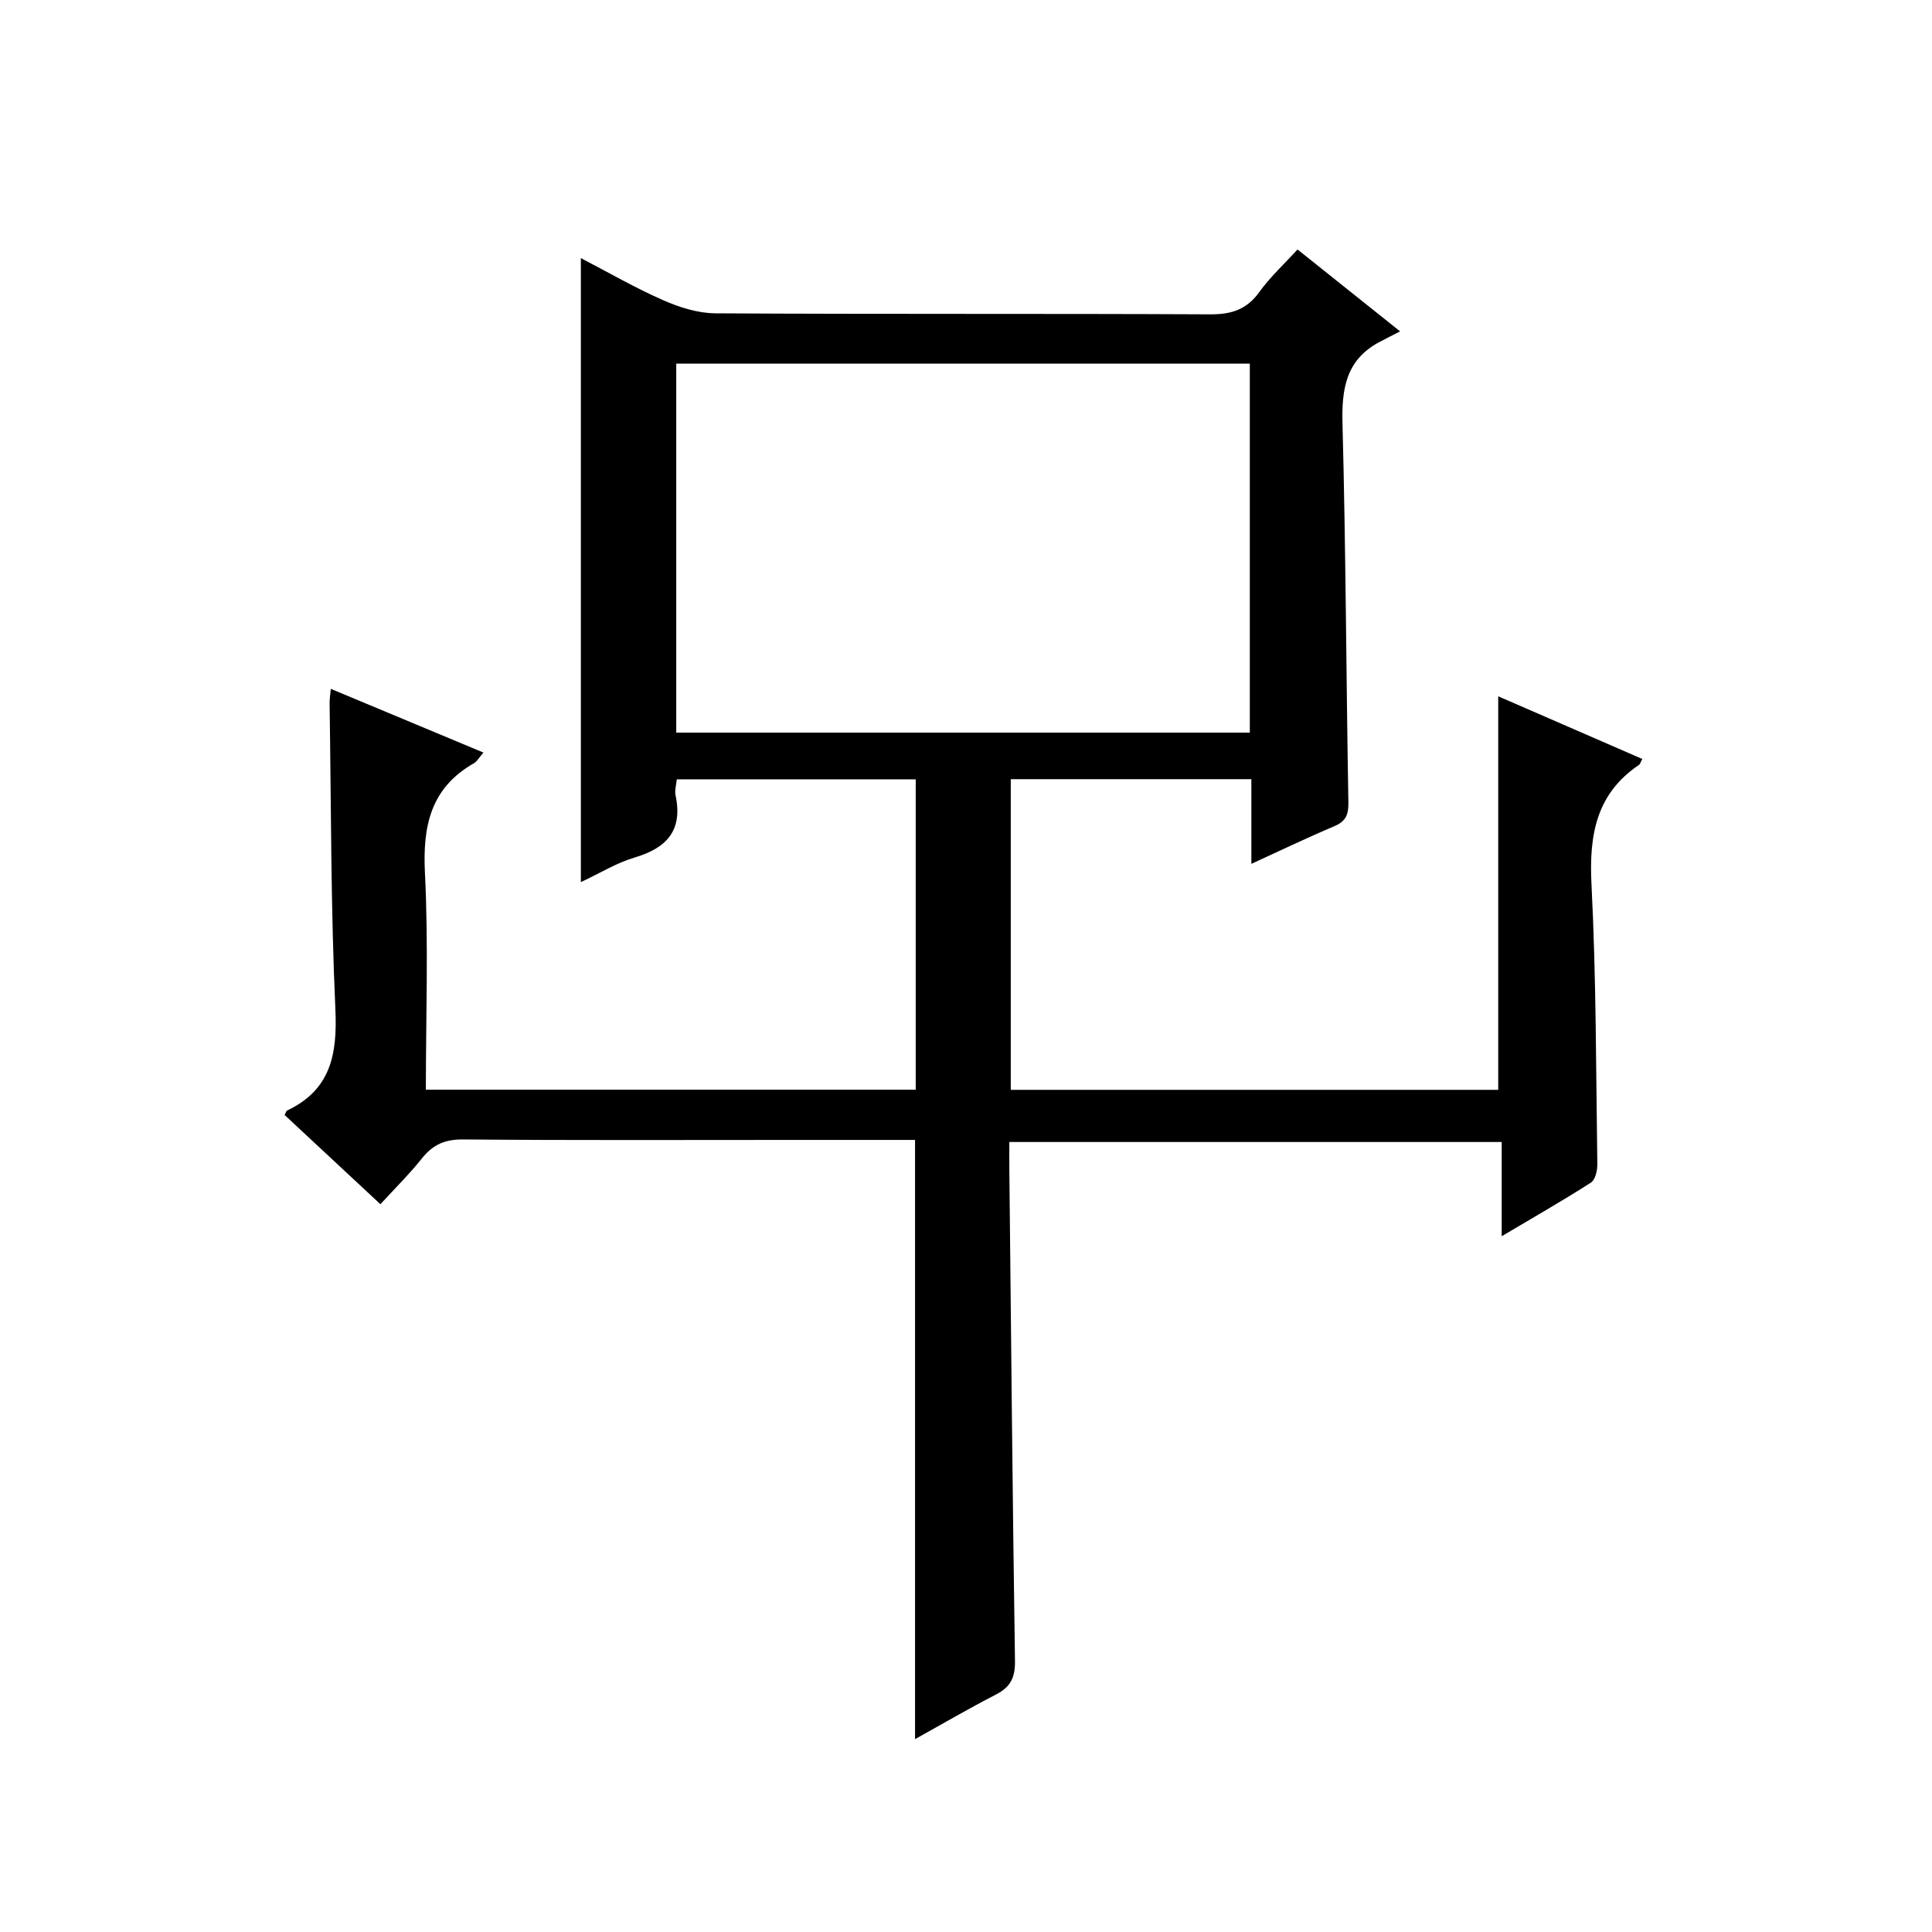
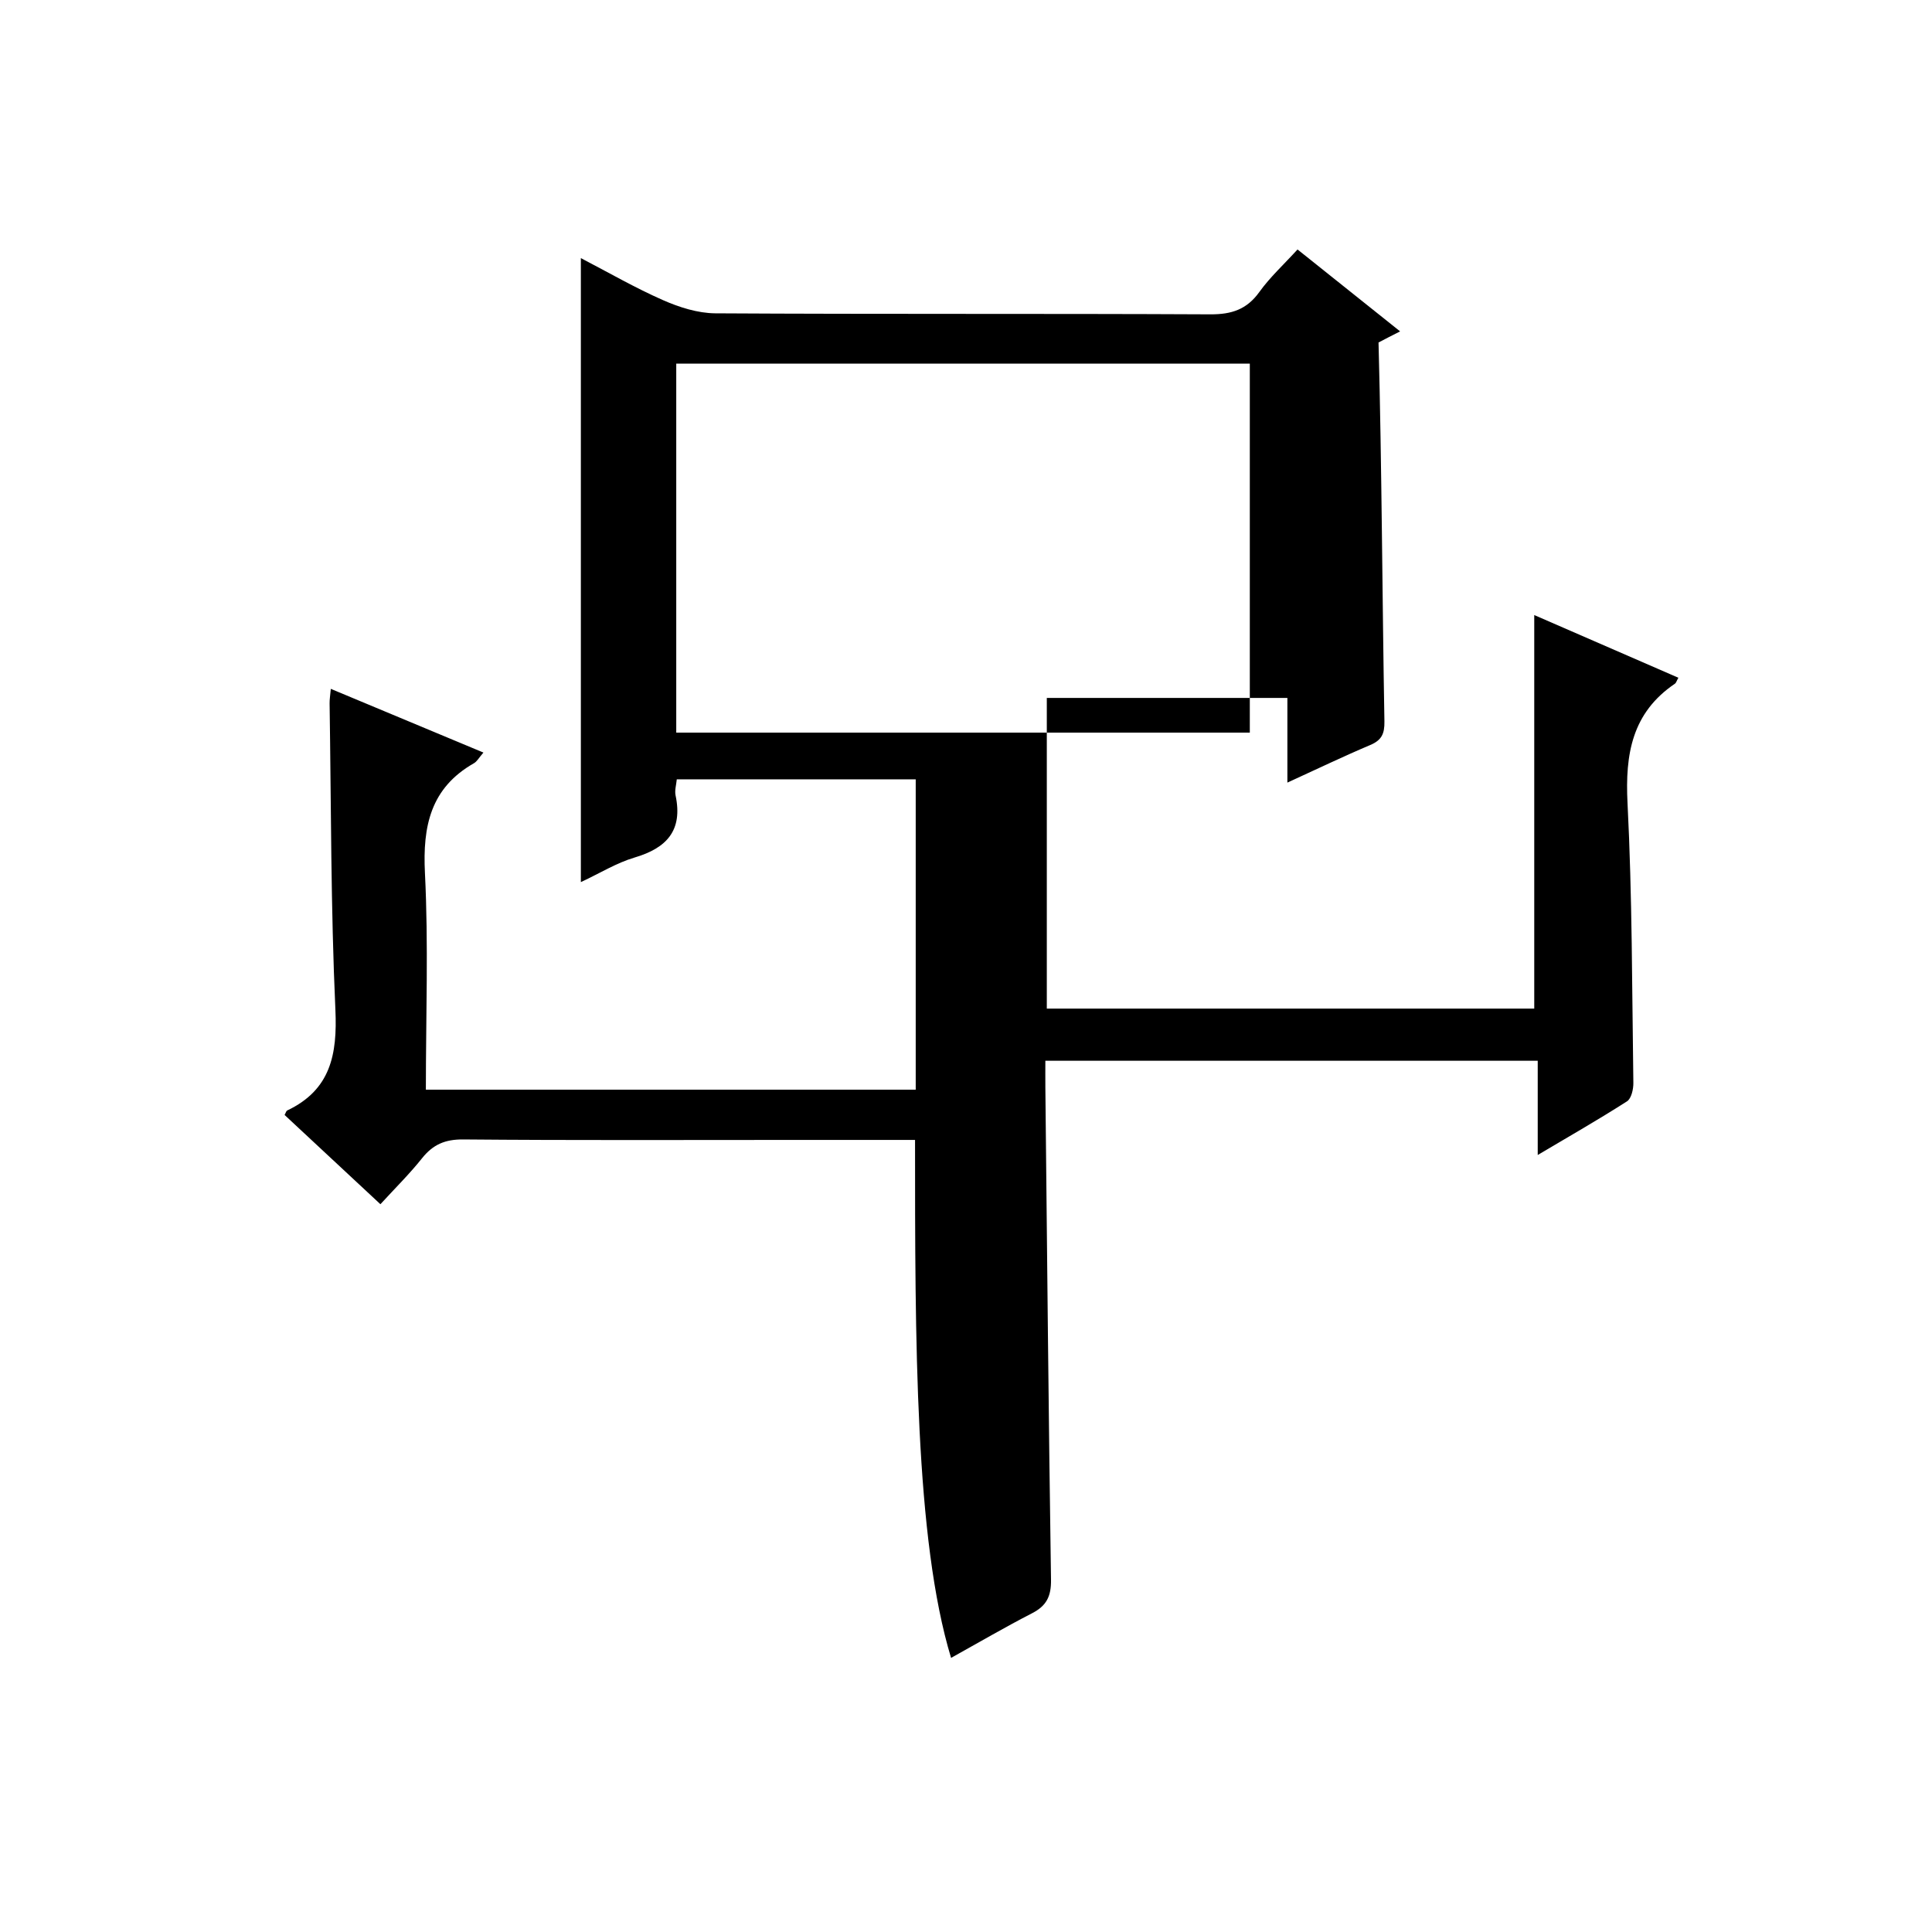
<svg xmlns="http://www.w3.org/2000/svg" version="1.1" id="ZDIC" x="0px" y="0px" viewBox="0 0 400 400" style="enable-background:new 0 0 400 400;" xml:space="preserve">
  <g>
-     <path d="M189.45,236.01c-8.45,0-16.76,0-25.07,0c-22.83,0-45.67,0.1-68.5-0.1c-3.73-0.03-6.23,1.05-8.49,3.88   c-2.57,3.23-5.53,6.15-8.63,9.53c-6.78-6.32-13.32-12.41-19.84-18.48c0.25-0.44,0.33-0.83,0.55-0.93   c8.98-4.27,10.39-11.58,9.97-20.85c-0.96-21.13-0.88-42.3-1.2-63.45c-0.01-0.78,0.12-1.57,0.25-2.99   c10.65,4.45,20.91,8.73,31.6,13.19c-0.93,1.07-1.33,1.85-1.97,2.21c-8.97,5.12-10.63,13-10.14,22.74   c0.74,14.78,0.19,29.62,0.19,44.85c33.85,0,67.42,0,101.42,0c0-21.15,0-42.53,0-64.26c-16.31,0-32.71,0-49.47,0   c-0.1,1.13-0.47,2.29-0.25,3.33c1.53,7.22-1.8,10.89-8.48,12.86c-3.73,1.1-7.16,3.24-11.13,5.09c0-43.21,0-85.88,0-129.19   c5.68,2.95,11.21,6.15,17.03,8.71c3.36,1.48,7.18,2.69,10.8,2.72c34.17,0.2,68.34,0.04,102.5,0.21c4.38,0.02,7.53-0.99,10.14-4.62   c2.21-3.08,5.07-5.7,7.91-8.81c6.69,5.34,13.16,10.5,21.24,16.96c-1.79,0.92-3.15,1.58-4.47,2.3c-6.77,3.71-7.65,9.65-7.46,16.82   c0.69,26.15,0.76,52.31,1.22,78.46c0.04,2.54-0.57,3.88-2.94,4.88c-5.58,2.36-11.05,4.99-17.15,7.78c0-6.31,0-11.77,0-17.53   c-16.73,0-33.13,0-49.81,0c0,21.41,0,42.67,0,64.32c33.54,0,67.11,0,100.92,0c0-26.92,0-53.96,0-81.48   c9.82,4.27,19.8,8.62,29.84,12.98c-0.38,0.67-0.46,1.06-0.71,1.23c-8.89,6.02-10.33,14.57-9.82,24.7   c0.98,19.29,0.93,38.63,1.21,57.95c0.02,1.31-0.42,3.25-1.33,3.83c-5.83,3.73-11.84,7.17-18.47,11.1c0-6.92,0-13.01,0-19.51   c-33.98,0-67.54,0-101.94,0c0,1.67-0.02,3.58,0,5.48c0.36,33.99,0.66,67.98,1.17,101.96c0.05,3.46-0.94,5.41-3.93,6.95   c-5.58,2.87-11,6.04-16.76,9.24C189.45,318.69,189.45,277.69,189.45,236.01z M140.01,151.68c39.96,0,79.34,0,118.75,0   c0-25.68,0-51.04,0-76.39c-39.77,0-79.16,0-118.75,0C140.01,100.85,140.01,126.11,140.01,151.68z" />
+     <path d="M189.45,236.01c-8.45,0-16.76,0-25.07,0c-22.83,0-45.67,0.1-68.5-0.1c-3.73-0.03-6.23,1.05-8.49,3.88   c-2.57,3.23-5.53,6.15-8.63,9.53c-6.78-6.32-13.32-12.41-19.84-18.48c0.25-0.44,0.33-0.83,0.55-0.93   c8.98-4.27,10.39-11.58,9.97-20.85c-0.96-21.13-0.88-42.3-1.2-63.45c-0.01-0.78,0.12-1.57,0.25-2.99   c10.65,4.45,20.91,8.73,31.6,13.19c-0.93,1.07-1.33,1.85-1.97,2.21c-8.97,5.12-10.63,13-10.14,22.74   c0.74,14.78,0.19,29.62,0.19,44.85c33.85,0,67.42,0,101.42,0c0-21.15,0-42.53,0-64.26c-16.31,0-32.71,0-49.47,0   c-0.1,1.13-0.47,2.29-0.25,3.33c1.53,7.22-1.8,10.89-8.48,12.86c-3.73,1.1-7.16,3.24-11.13,5.09c0-43.21,0-85.88,0-129.19   c5.68,2.95,11.21,6.15,17.03,8.71c3.36,1.48,7.18,2.69,10.8,2.72c34.17,0.2,68.34,0.04,102.5,0.21c4.38,0.02,7.53-0.99,10.14-4.62   c2.21-3.08,5.07-5.7,7.91-8.81c6.69,5.34,13.16,10.5,21.24,16.96c-1.79,0.92-3.15,1.58-4.47,2.3c0.69,26.15,0.76,52.31,1.22,78.46c0.04,2.54-0.57,3.88-2.94,4.88c-5.58,2.36-11.05,4.99-17.15,7.78c0-6.31,0-11.77,0-17.53   c-16.73,0-33.13,0-49.81,0c0,21.41,0,42.67,0,64.32c33.54,0,67.11,0,100.92,0c0-26.92,0-53.96,0-81.48   c9.82,4.27,19.8,8.62,29.84,12.98c-0.38,0.67-0.46,1.06-0.71,1.23c-8.89,6.02-10.33,14.57-9.82,24.7   c0.98,19.29,0.93,38.63,1.21,57.95c0.02,1.31-0.42,3.25-1.33,3.83c-5.83,3.73-11.84,7.17-18.47,11.1c0-6.92,0-13.01,0-19.51   c-33.98,0-67.54,0-101.94,0c0,1.67-0.02,3.58,0,5.48c0.36,33.99,0.66,67.98,1.17,101.96c0.05,3.46-0.94,5.41-3.93,6.95   c-5.58,2.87-11,6.04-16.76,9.24C189.45,318.69,189.45,277.69,189.45,236.01z M140.01,151.68c39.96,0,79.34,0,118.75,0   c0-25.68,0-51.04,0-76.39c-39.77,0-79.16,0-118.75,0C140.01,100.85,140.01,126.11,140.01,151.68z" />
  </g>
</svg>